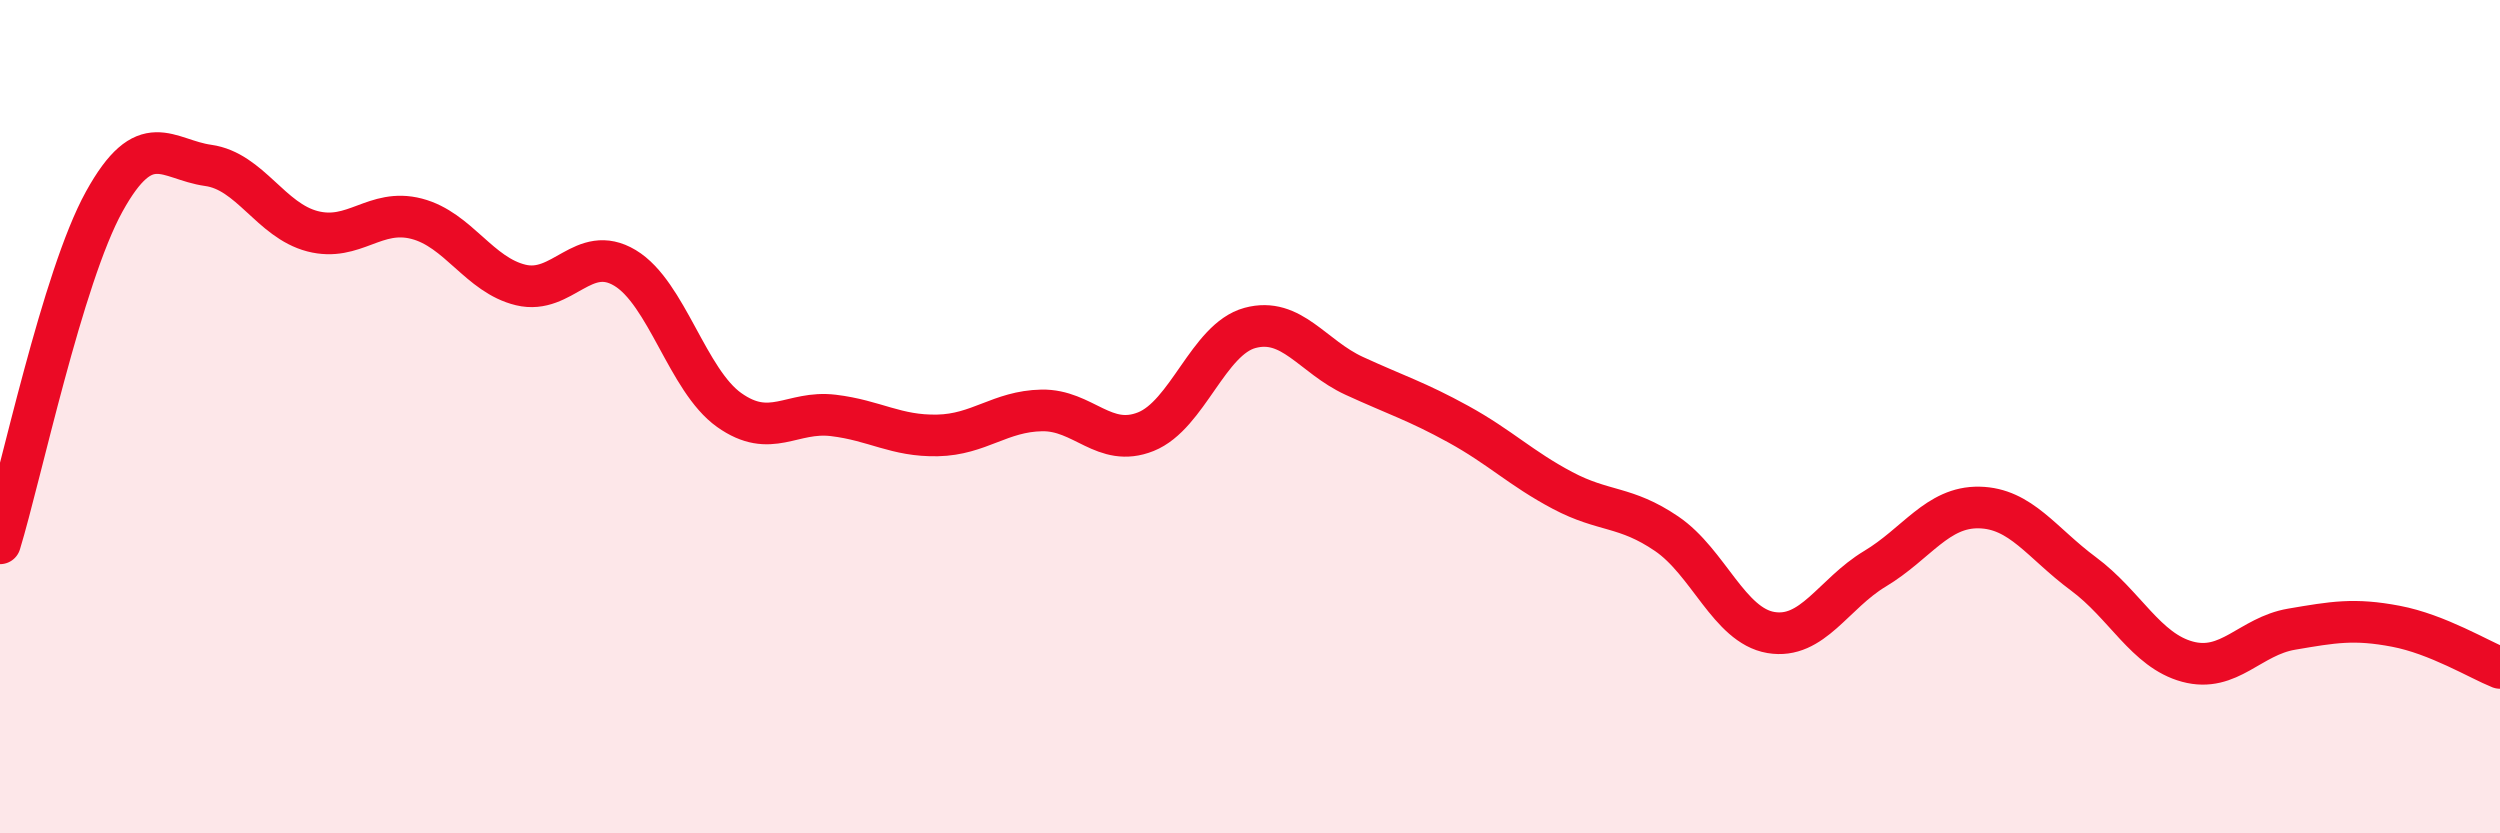
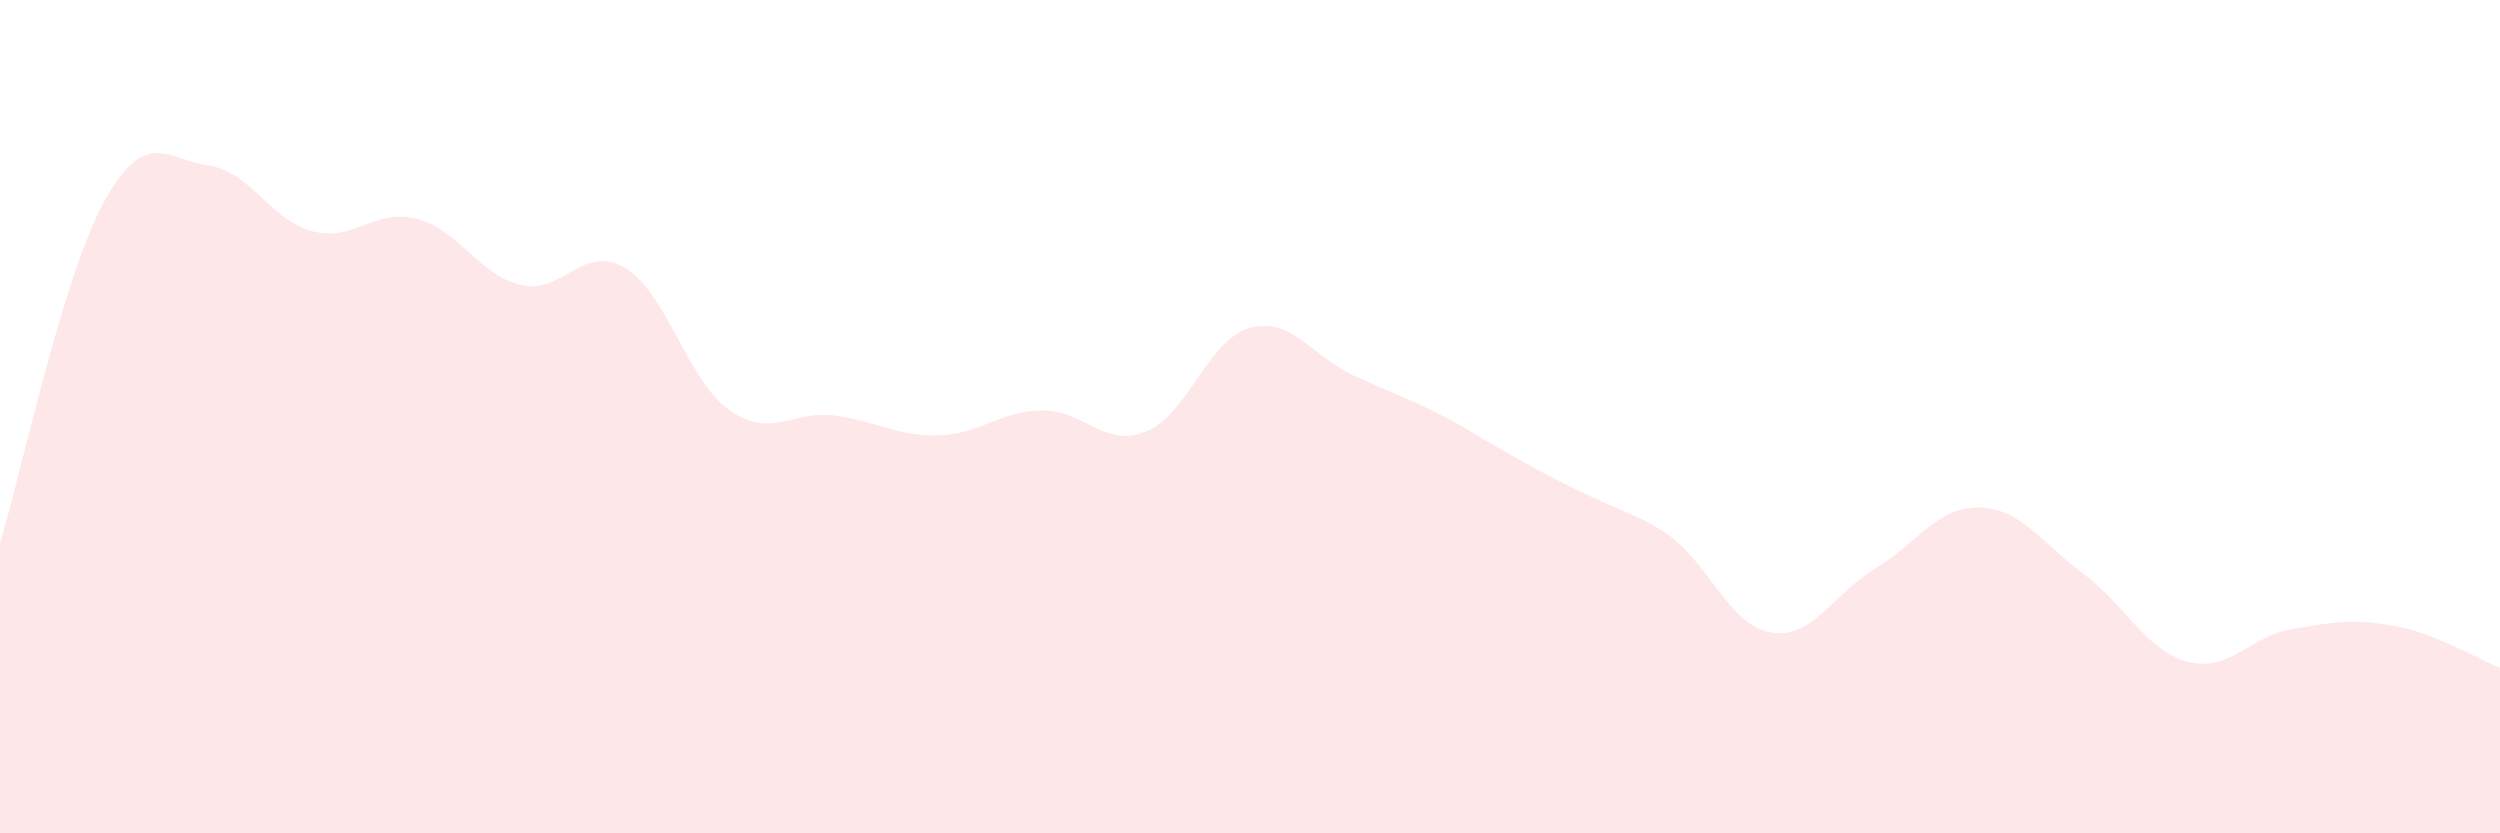
<svg xmlns="http://www.w3.org/2000/svg" width="60" height="20" viewBox="0 0 60 20">
-   <path d="M 0,13.04 C 0.5,11.4 1.5,6.65 2.5,4.84 C 3.5,3.03 4,3.83 5,3.97 C 6,4.11 6.5,5.29 7.5,5.55 C 8.5,5.81 9,4.99 10,5.25 C 11,5.51 11.5,6.6 12.5,6.84 C 13.5,7.08 14,5.83 15,6.43 C 16,7.03 16.5,9.13 17.5,9.84 C 18.5,10.55 19,9.85 20,9.97 C 21,10.09 21.5,10.47 22.5,10.45 C 23.5,10.43 24,9.87 25,9.85 C 26,9.83 26.5,10.76 27.5,10.36 C 28.5,9.96 29,8.14 30,7.87 C 31,7.6 31.5,8.56 32.5,9.02 C 33.5,9.48 34,9.63 35,10.18 C 36,10.73 36.5,11.24 37.5,11.77 C 38.5,12.3 39,12.13 40,12.81 C 41,13.49 41.5,15.01 42.5,15.18 C 43.5,15.35 44,14.25 45,13.65 C 46,13.05 46.5,12.16 47.5,12.18 C 48.5,12.2 49,13.03 50,13.77 C 51,14.51 51.5,15.61 52.5,15.88 C 53.5,16.15 54,15.27 55,15.1 C 56,14.93 56.5,14.84 57.5,15.03 C 58.5,15.22 59.5,15.83 60,16.03L60 20L0 20Z" fill="#EB0A25" opacity="0.1" stroke-linecap="round" stroke-linejoin="round" />
-   <path d="M 0,13.04 C 0.5,11.4 1.5,6.65 2.5,4.84 C 3.5,3.03 4,3.83 5,3.97 C 6,4.11 6.5,5.29 7.5,5.55 C 8.5,5.81 9,4.99 10,5.25 C 11,5.51 11.5,6.6 12.5,6.84 C 13.5,7.08 14,5.83 15,6.43 C 16,7.03 16.5,9.13 17.5,9.84 C 18.5,10.55 19,9.85 20,9.97 C 21,10.09 21.5,10.47 22.5,10.45 C 23.5,10.43 24,9.87 25,9.85 C 26,9.83 26.5,10.76 27.5,10.36 C 28.5,9.96 29,8.14 30,7.87 C 31,7.6 31.5,8.56 32.5,9.02 C 33.5,9.48 34,9.63 35,10.18 C 36,10.73 36.5,11.24 37.5,11.77 C 38.5,12.3 39,12.13 40,12.81 C 41,13.49 41.5,15.01 42.5,15.18 C 43.5,15.35 44,14.25 45,13.65 C 46,13.05 46.5,12.16 47.5,12.18 C 48.5,12.2 49,13.03 50,13.77 C 51,14.51 51.5,15.61 52.5,15.88 C 53.5,16.15 54,15.27 55,15.1 C 56,14.93 56.5,14.84 57.5,15.03 C 58.5,15.22 59.5,15.83 60,16.03" stroke="#EB0A25" stroke-width="1" fill="none" stroke-linecap="round" stroke-linejoin="round" />
+   <path d="M 0,13.04 C 0.5,11.4 1.5,6.65 2.5,4.84 C 3.5,3.03 4,3.83 5,3.97 C 6,4.11 6.5,5.29 7.5,5.55 C 8.5,5.81 9,4.99 10,5.25 C 11,5.51 11.5,6.6 12.5,6.84 C 13.5,7.08 14,5.83 15,6.43 C 16,7.03 16.5,9.13 17.5,9.84 C 18.5,10.55 19,9.85 20,9.97 C 21,10.09 21.5,10.47 22.5,10.45 C 23.5,10.43 24,9.87 25,9.85 C 26,9.83 26.5,10.76 27.5,10.36 C 28.5,9.96 29,8.14 30,7.87 C 31,7.6 31.5,8.56 32.5,9.02 C 33.5,9.48 34,9.63 35,10.18 C 38.5,12.3 39,12.13 40,12.81 C 41,13.49 41.5,15.01 42.5,15.18 C 43.5,15.35 44,14.25 45,13.65 C 46,13.05 46.5,12.16 47.5,12.18 C 48.5,12.2 49,13.03 50,13.77 C 51,14.51 51.5,15.61 52.5,15.88 C 53.5,16.15 54,15.27 55,15.1 C 56,14.93 56.5,14.84 57.5,15.03 C 58.5,15.22 59.5,15.83 60,16.03L60 20L0 20Z" fill="#EB0A25" opacity="0.1" stroke-linecap="round" stroke-linejoin="round" />
</svg>